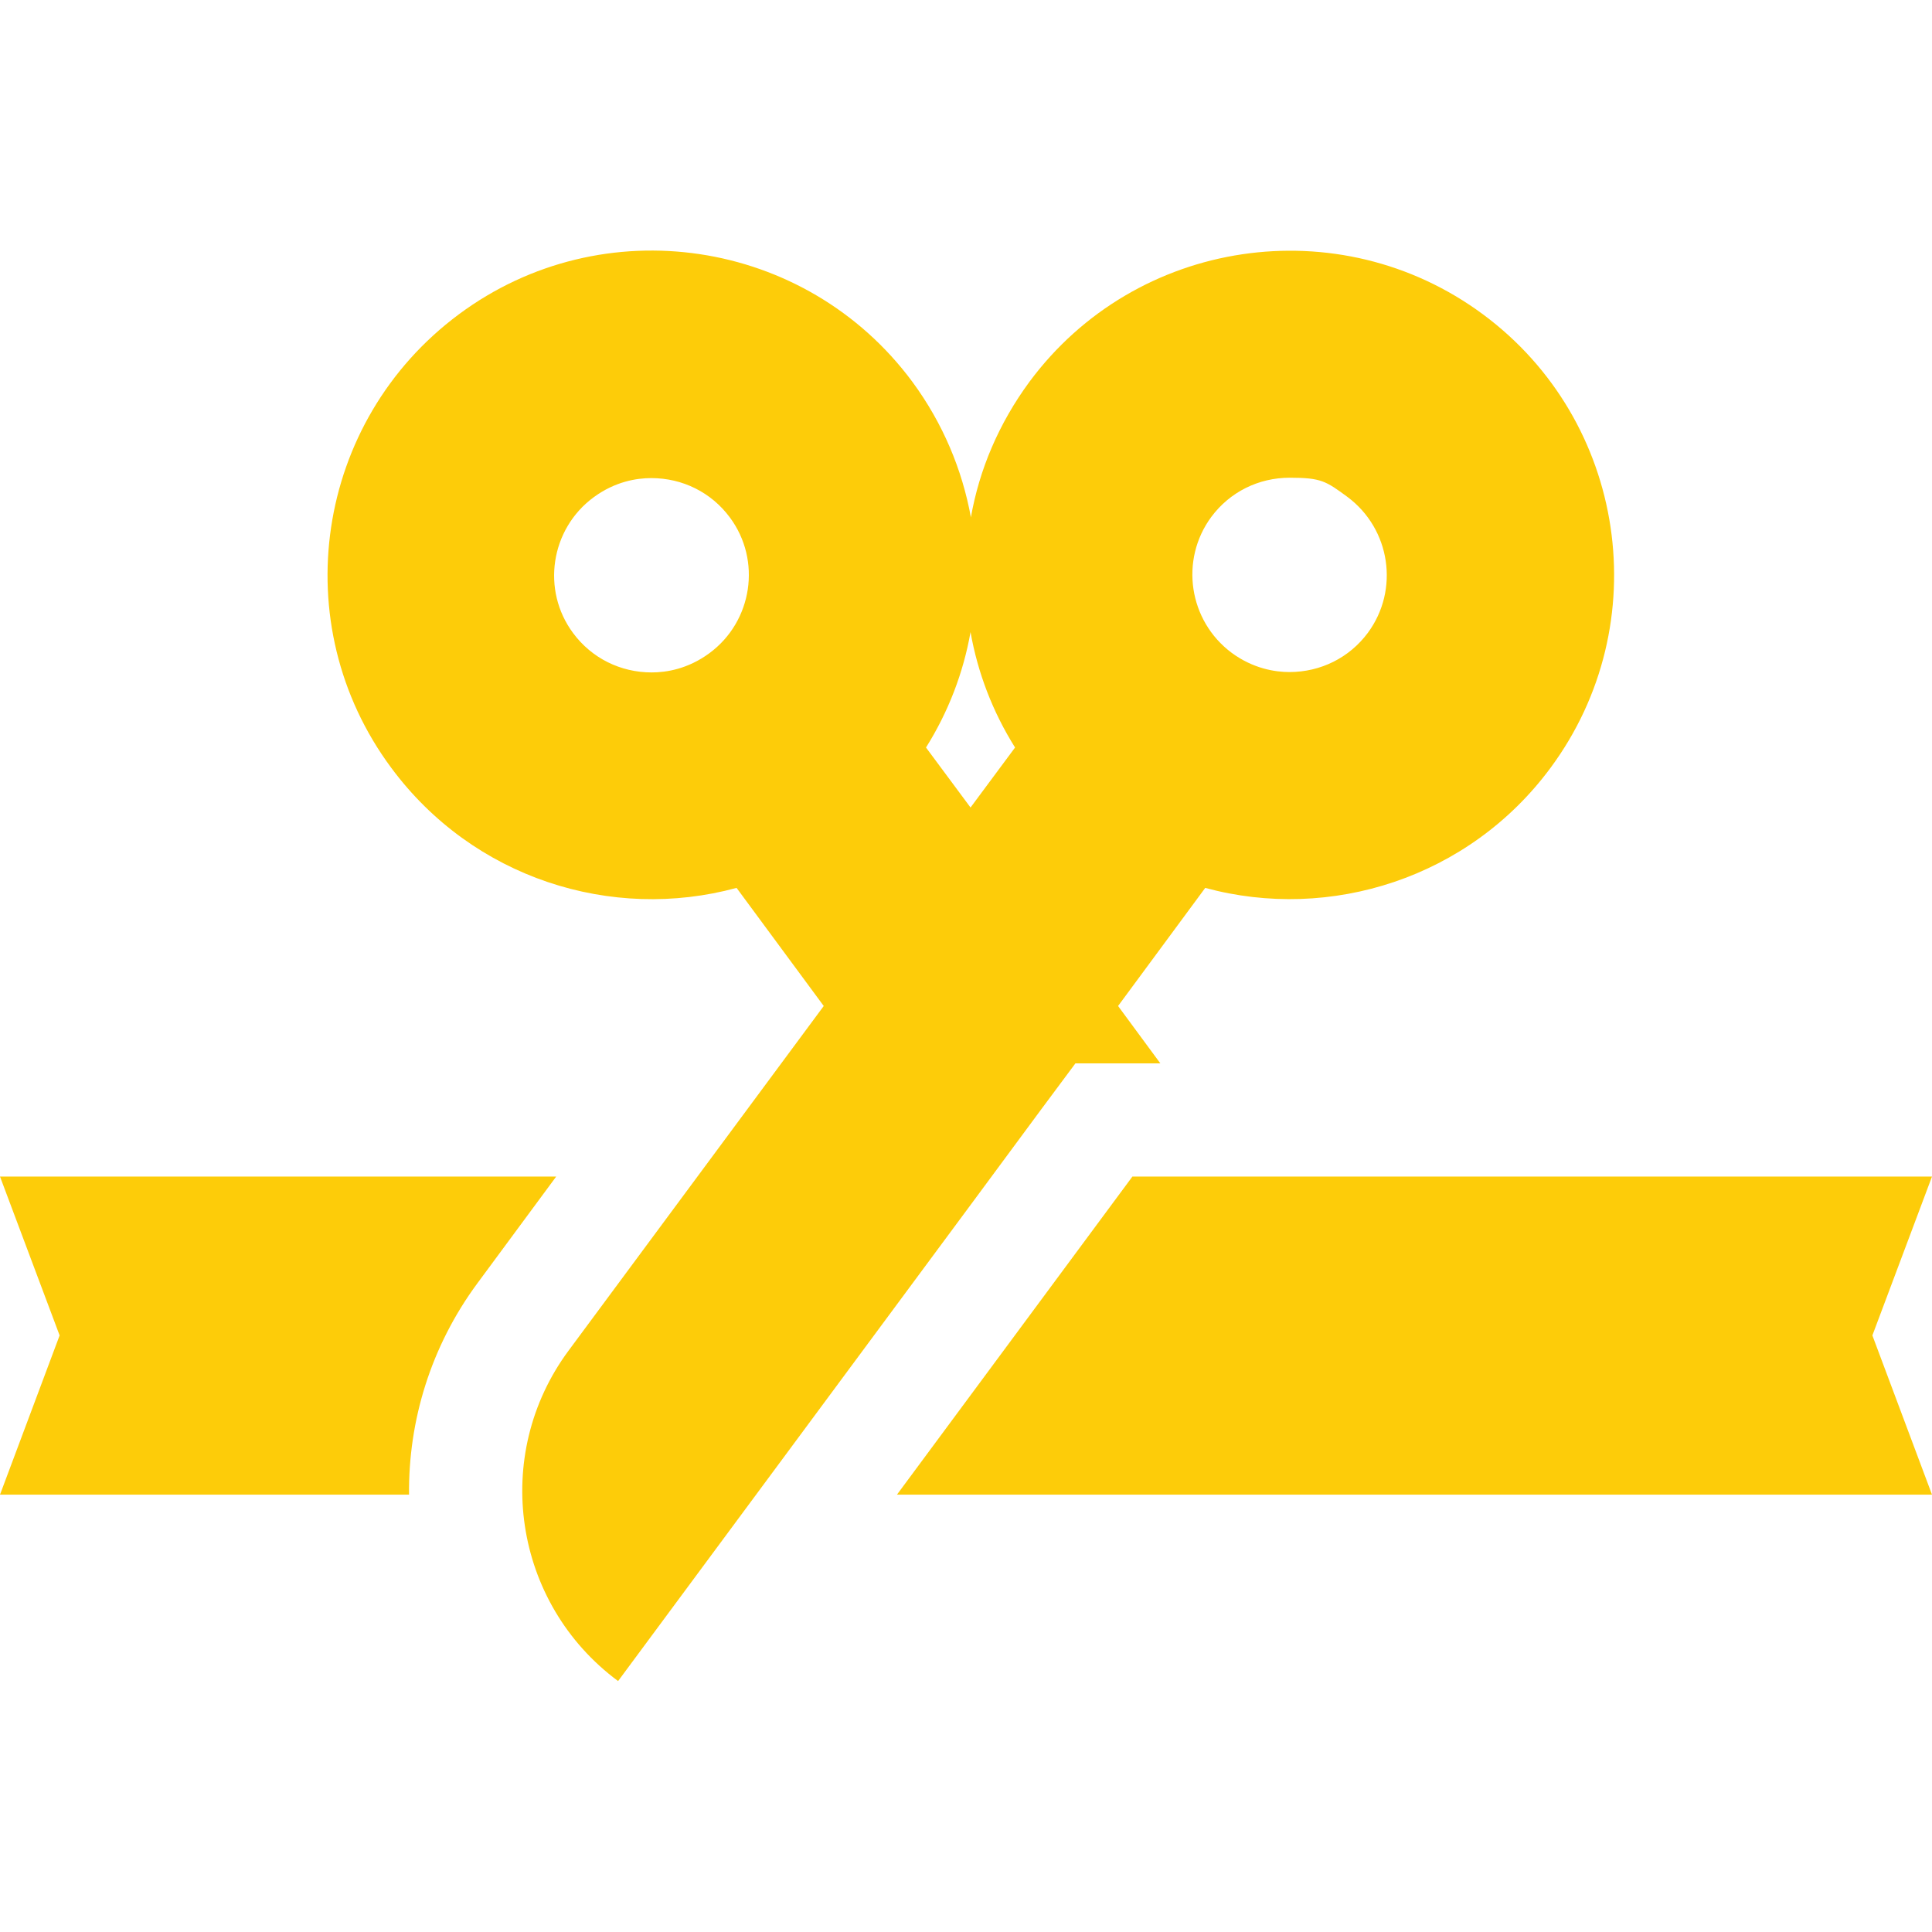
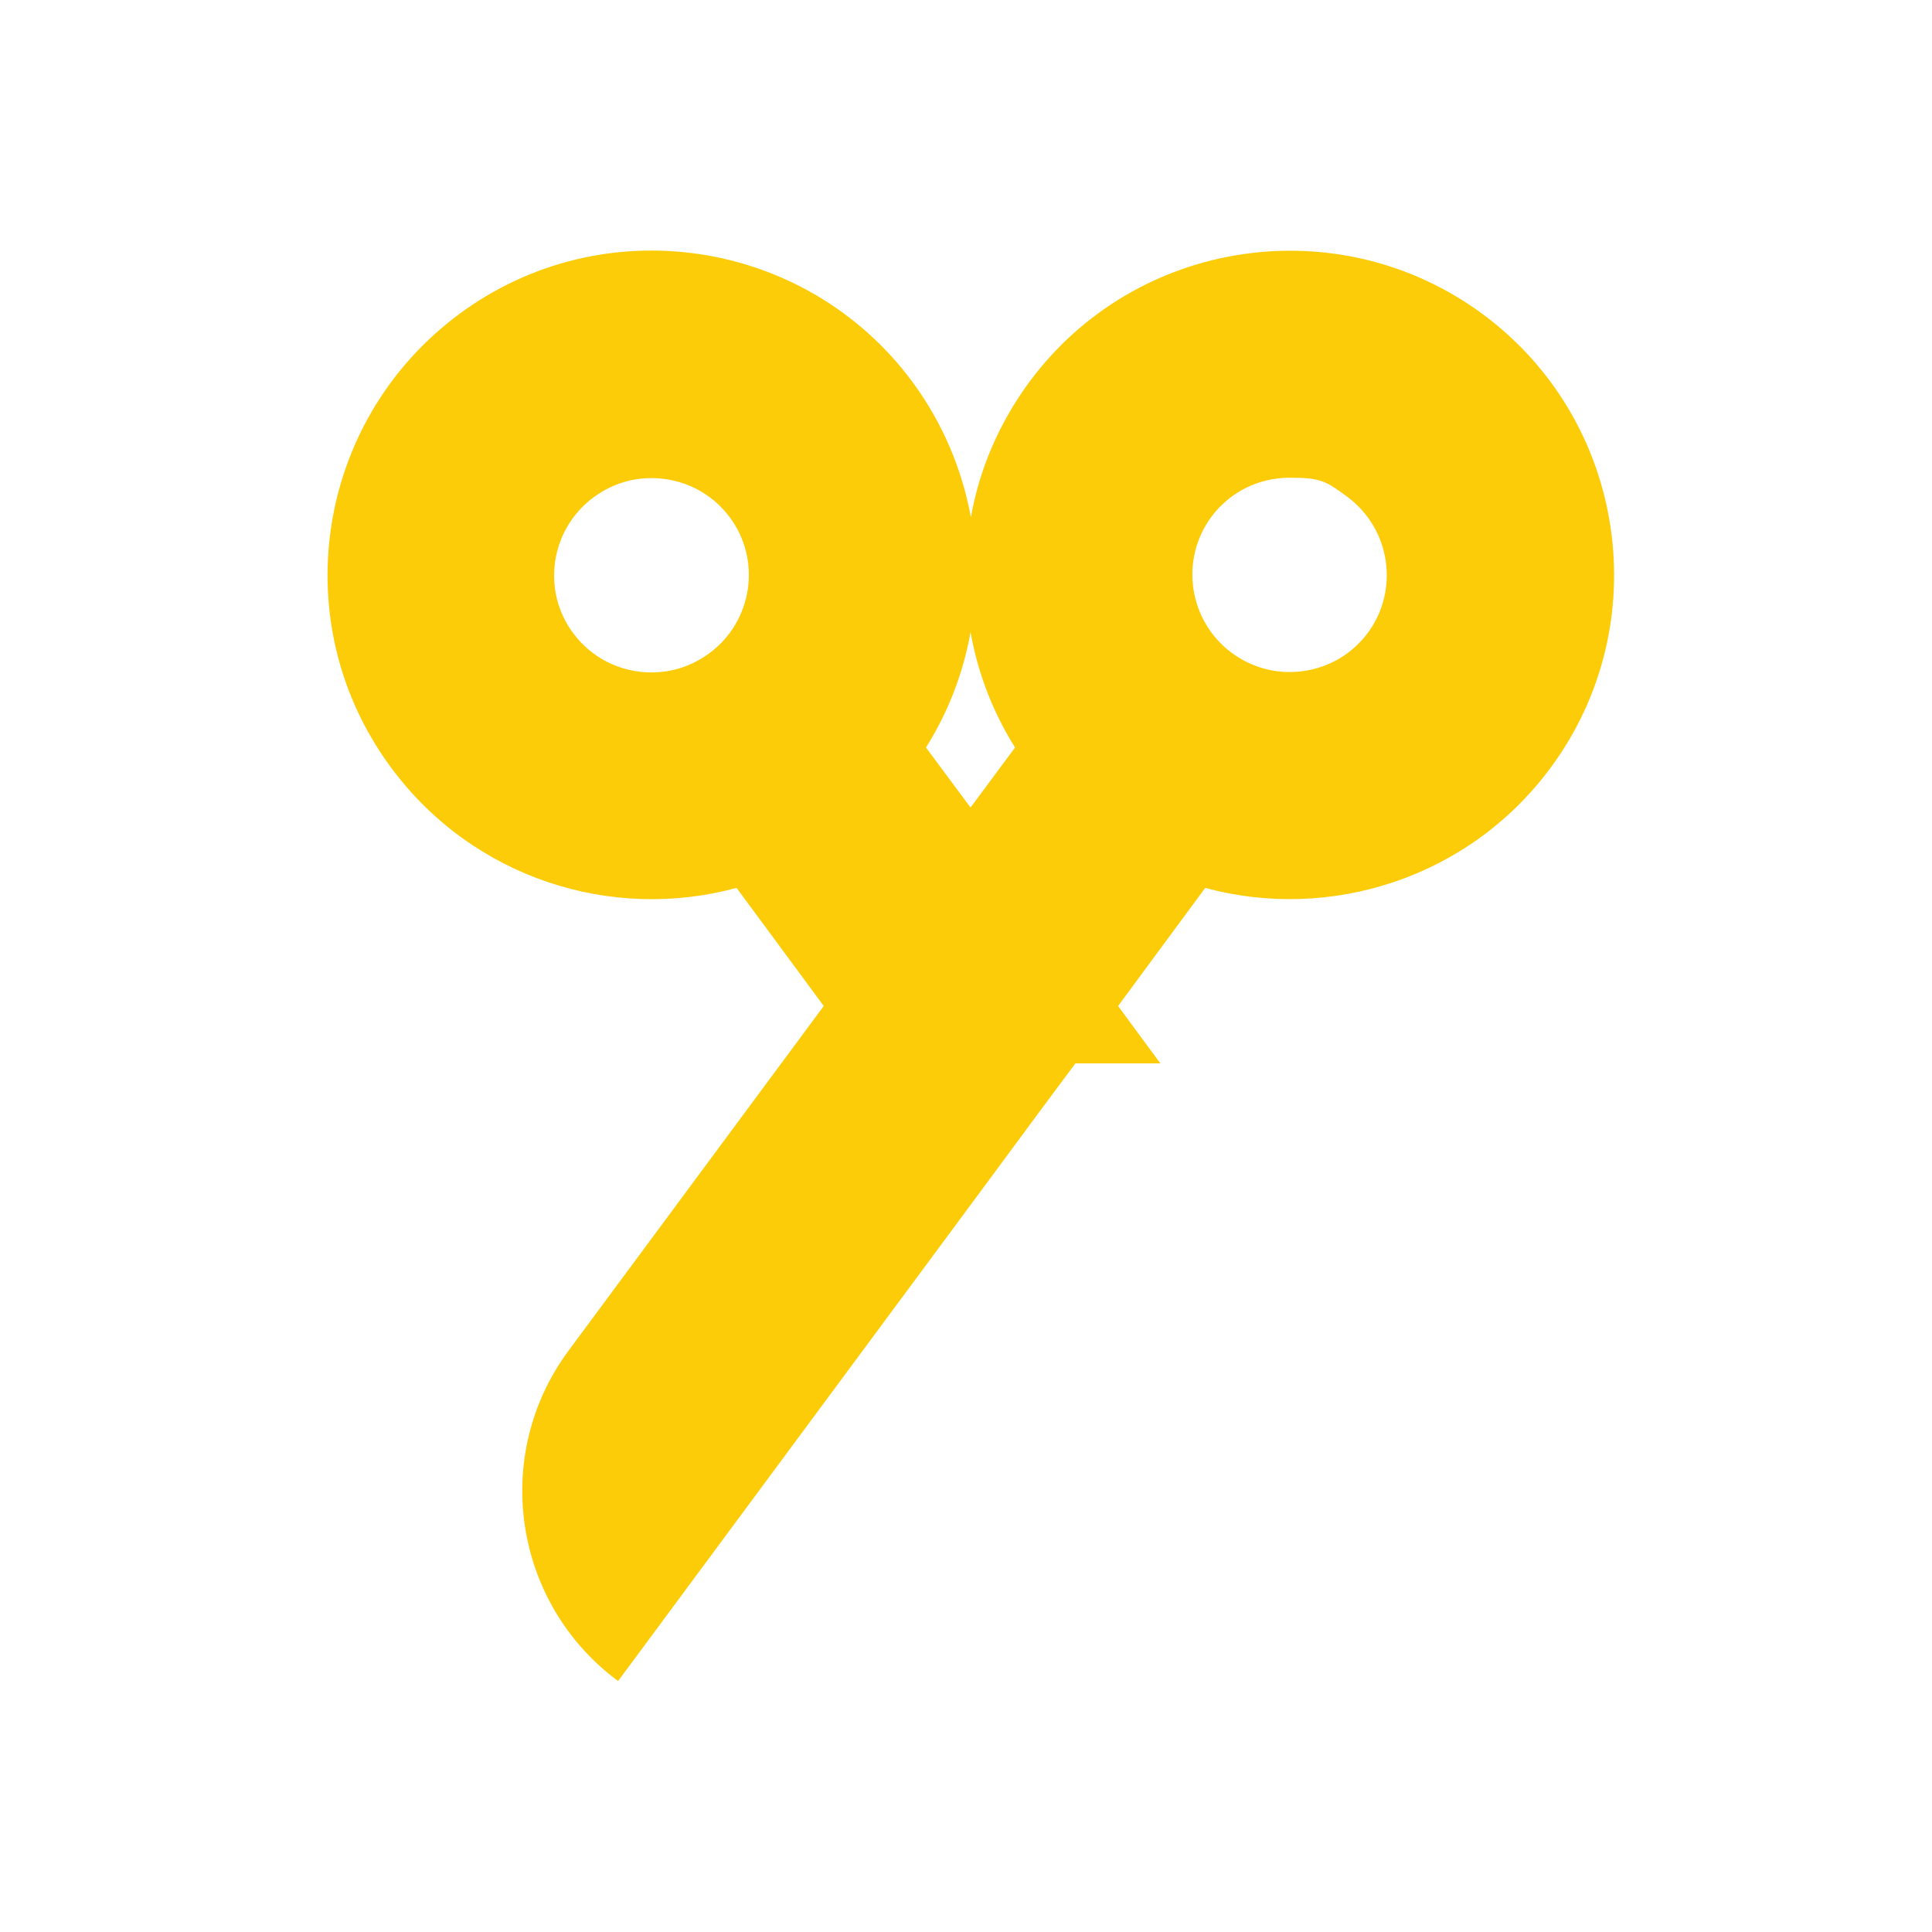
<svg xmlns="http://www.w3.org/2000/svg" id="Capa_1" version="1.1" viewBox="0 0 512 512">
  <defs>
    <style>
      .st0 {
        fill: #fdcc09;
      }
    </style>
  </defs>
-   <polygon class="st0" points="512 311.8 300.1 311.8 237.7 396.1 512 396.1 496.2 353.9 512 311.8" />
  <path class="st0" d="M393,83.3c-38.1-28.2-92-20.2-120.2,17.9-8.1,11-13.3,23.3-15.5,35.9-2.3-12.6-7.4-24.9-15.5-35.9-28.2-38.1-82.1-46.2-120.2-17.9s-46.2,82.1-17.9,120.2c21.7,29.3,58.4,40.8,91.5,31.8l23.1,31.3-67.6,91.3c-20.6,27.8-14.7,67,13.1,87.6l93.5-126.3,18.7-25.3,9-12.1h22.5l-11.2-15.2,23.1-31.3c33.1,9,69.9-2.6,91.5-31.8,28.2-38.1,20.2-92-17.9-120.2ZM188,173.1c-5.7,4.2-11.4,5.1-15.3,5.1h0c-8.3,0-15.9-3.8-20.8-10.4-8.5-11.4-6-27.6,5.4-36,5.7-4.2,11.4-5.1,15.3-5.1,8.3,0,15.9,3.8,20.8,10.4,8.5,11.4,6,27.6-5.4,36ZM257.2,214l-11.8-15.9c5.9-9.4,9.9-19.8,11.8-30.6,1.9,10.8,5.9,21.2,11.8,30.6l-11.8,15.9ZM362.5,167.7c-4.9,6.6-12.5,10.4-20.8,10.4h0c-3.8,0-9.6-.9-15.3-5.1-11.4-8.5-13.8-24.6-5.4-36,4.9-6.6,12.5-10.4,20.8-10.4s9.6.9,15.3,5.1c11.4,8.5,13.8,24.6,5.4,36Z" />
  <g>
-     <path class="st0" d="M0,311.8l15.8,42.1L0,396.1h108.4c-.2-19.5,5.7-39.2,18.1-56l20.9-28.3H0Z" />
    <polygon class="st0" points="0 311.8 0 311.8 0 311.8 0 311.8" />
  </g>
</svg>